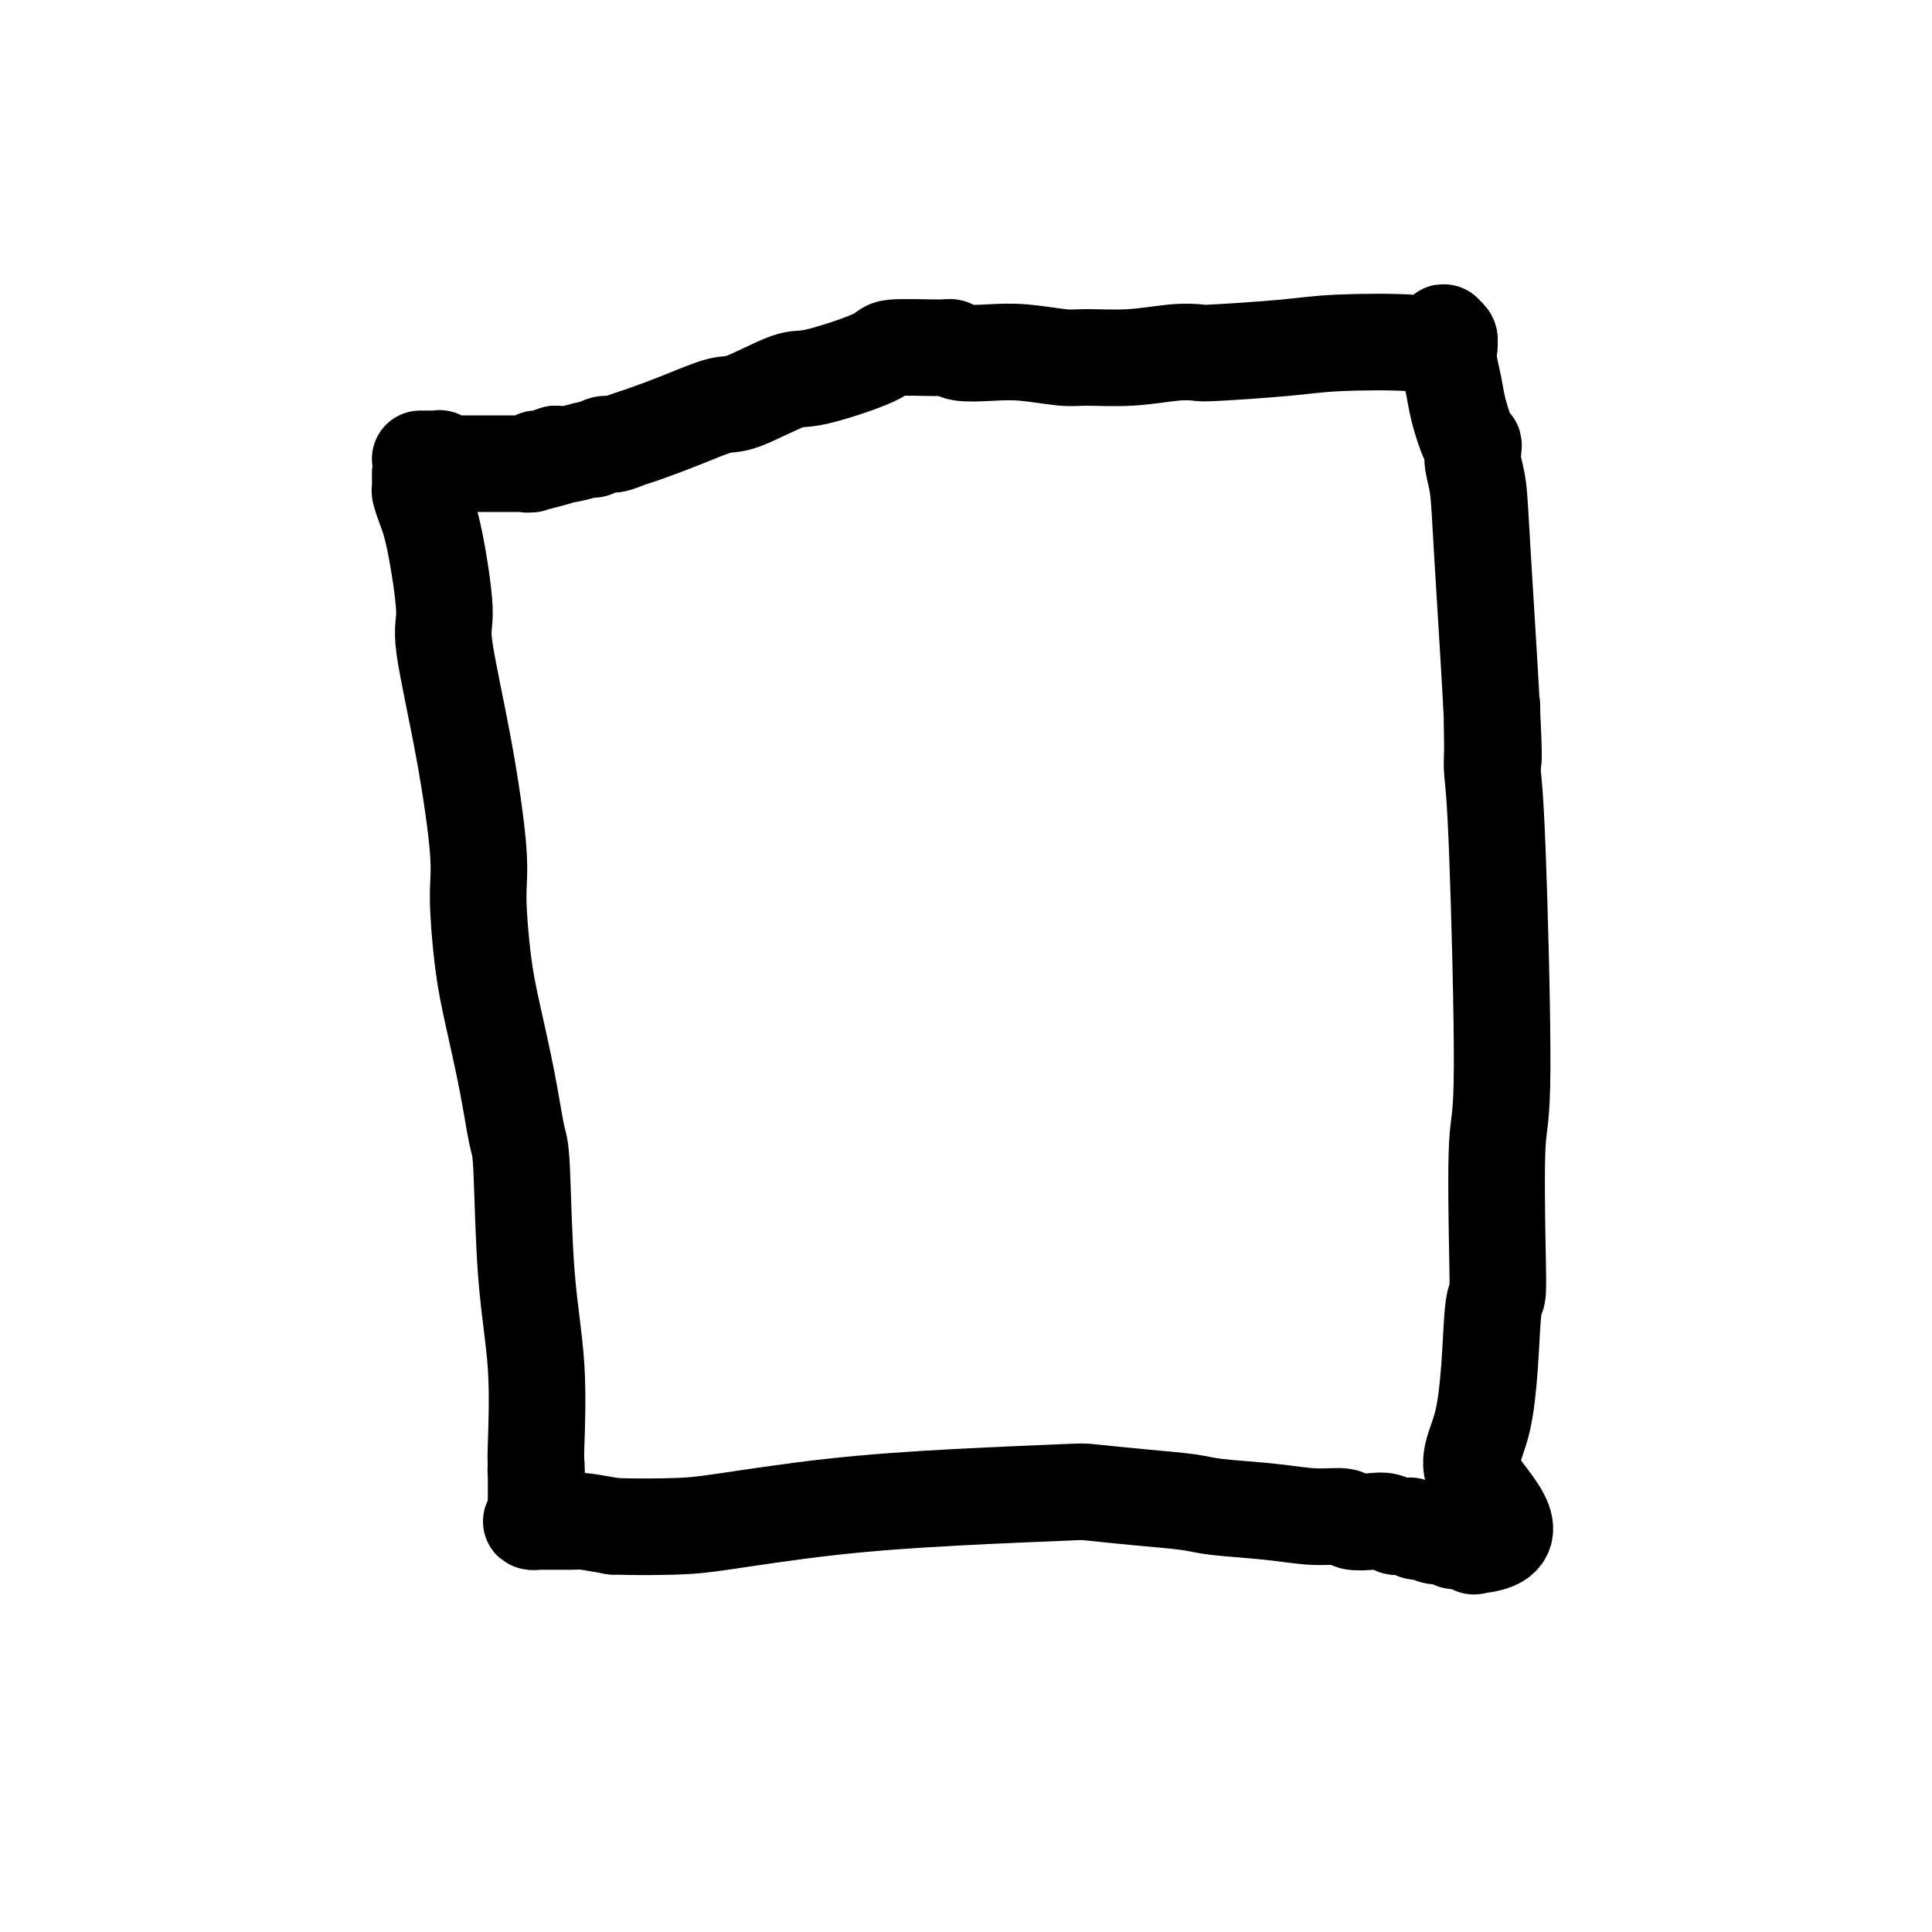
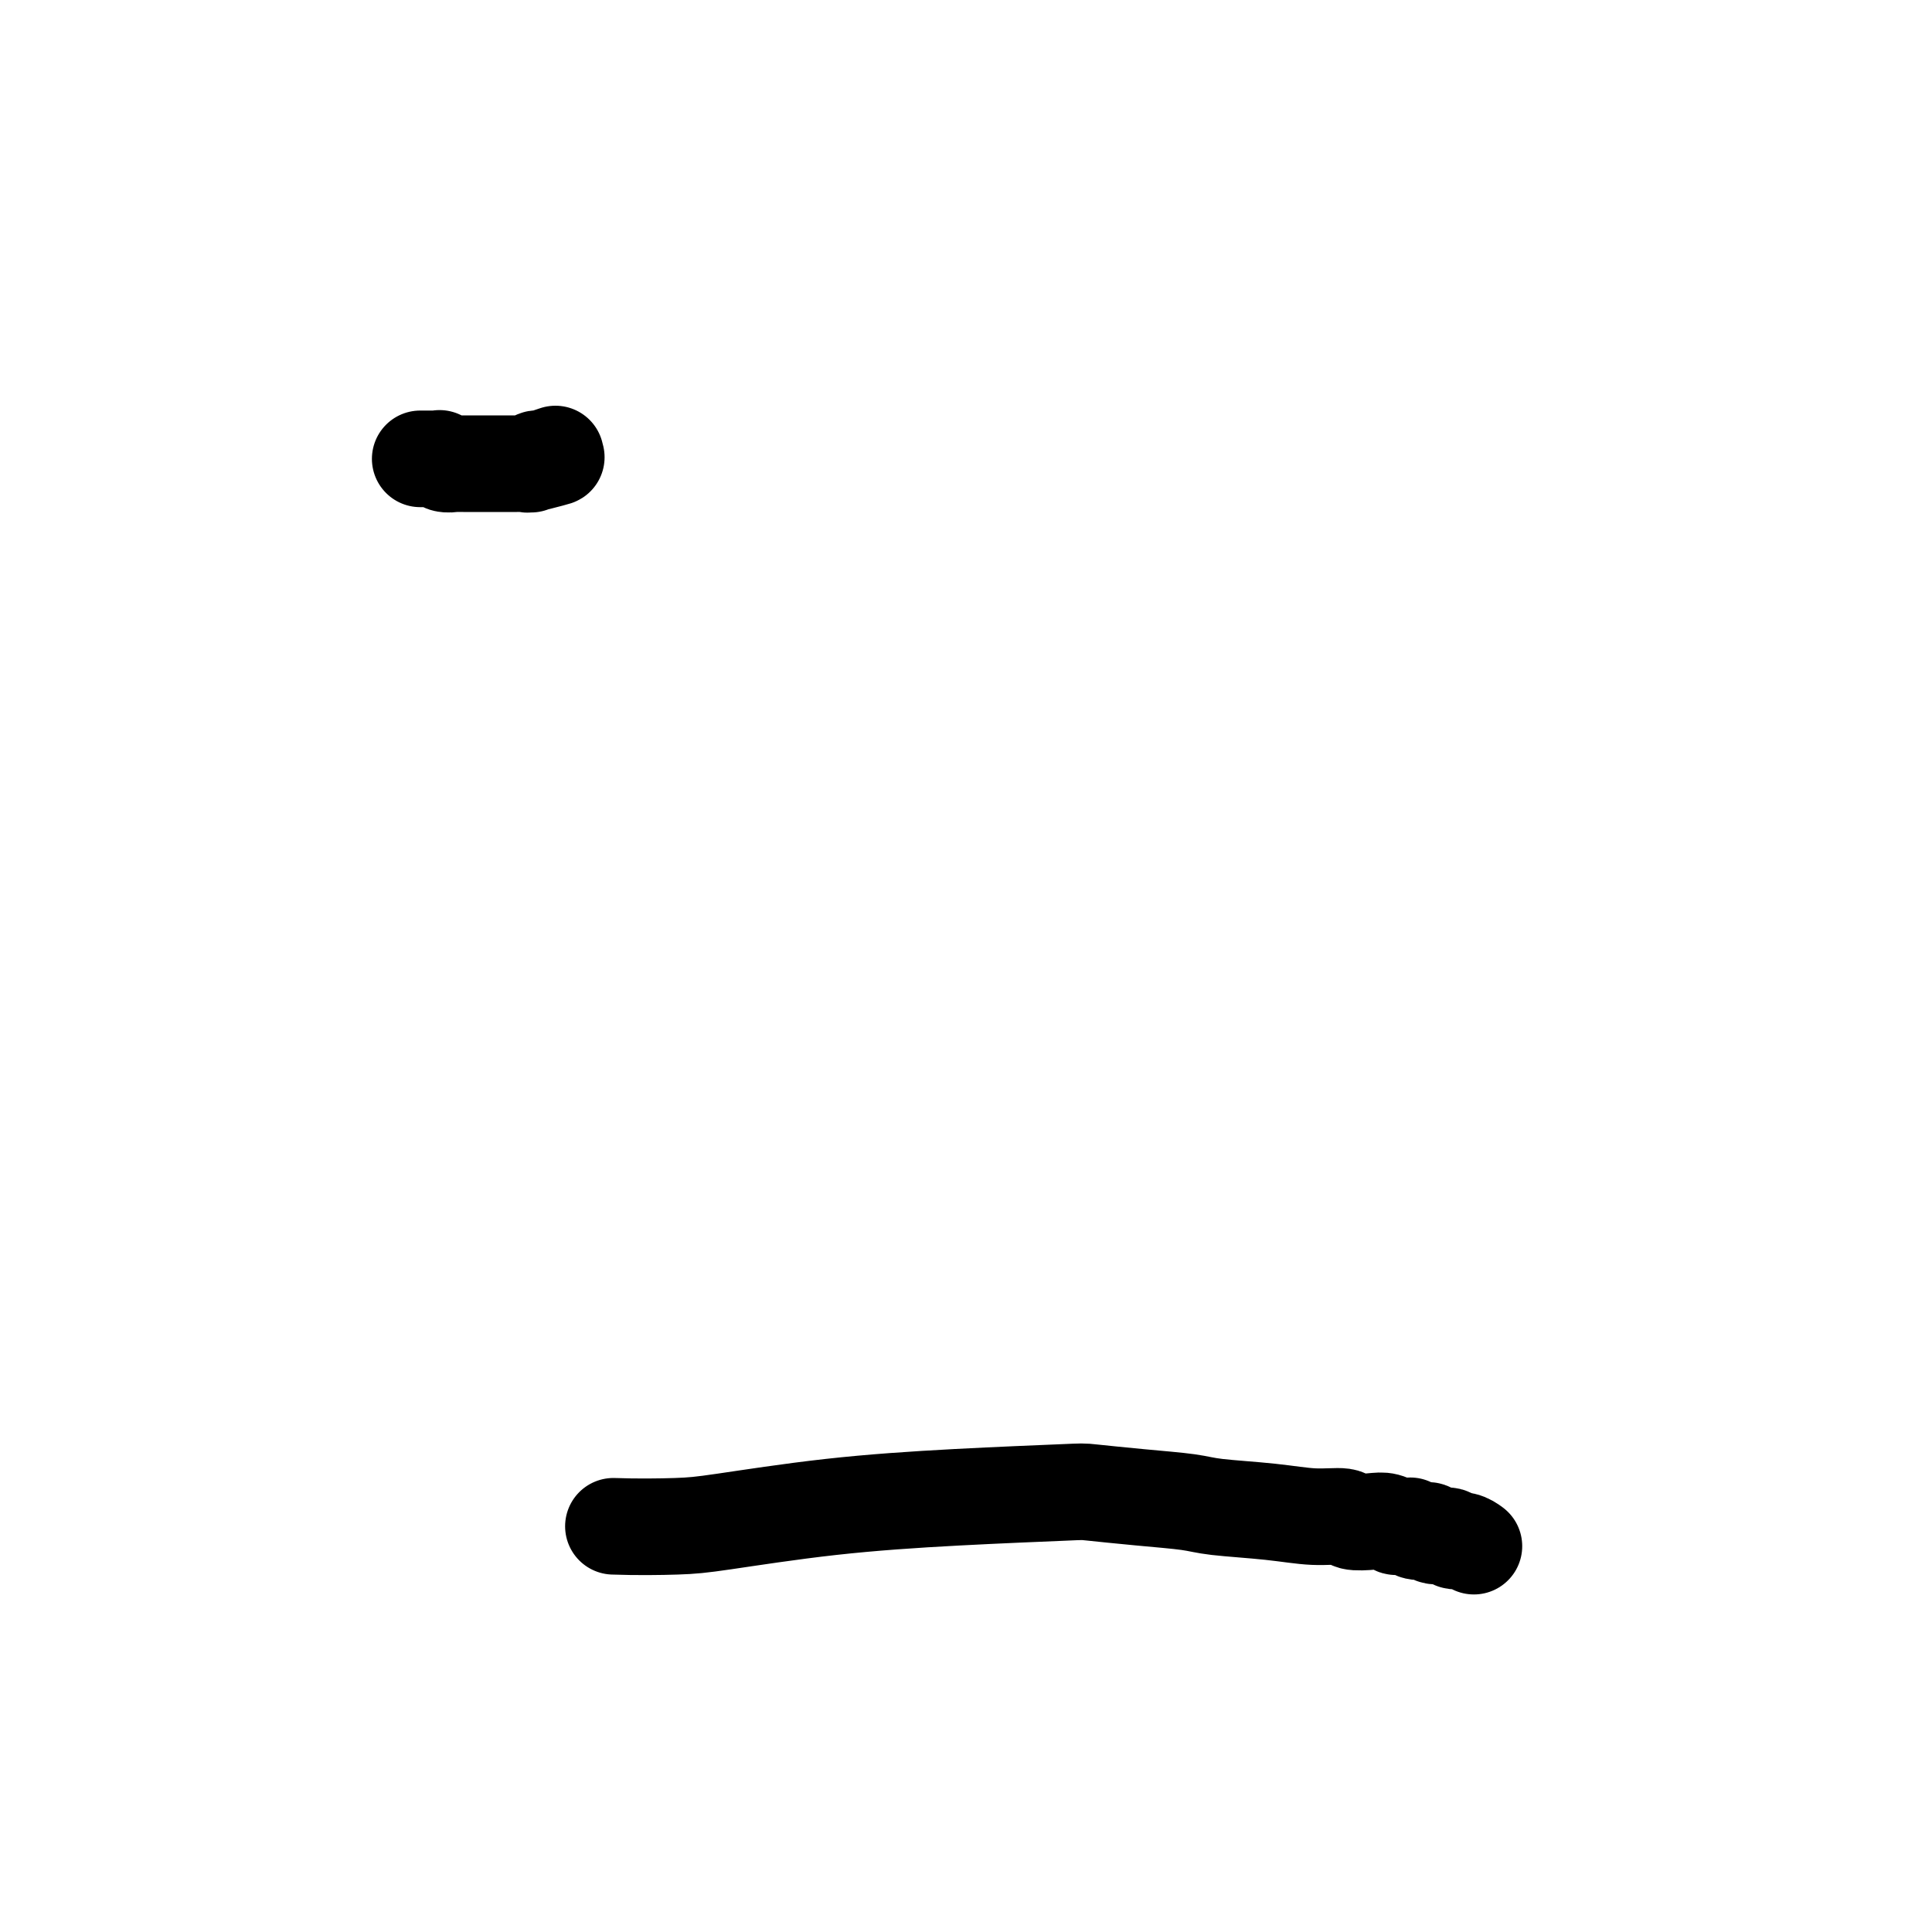
<svg xmlns="http://www.w3.org/2000/svg" viewBox="0 0 400 400" version="1.1">
  <g fill="none" stroke="#000000" stroke-width="20" stroke-linecap="round" stroke-linejoin="round">
-     <path d="M87,98c0.001,0.480 0.003,0.959 0,1c-0.003,0.041 -0.010,-0.358 0,0c0.010,0.358 0.035,1.472 0,2c-0.035,0.528 -0.132,0.470 0,1c0.132,0.530 0.492,1.648 1,3c0.508,1.352 1.163,2.937 2,7c0.837,4.063 1.856,10.603 2,14c0.144,3.397 -0.586,3.651 0,8c0.586,4.349 2.488,12.792 4,21c1.512,8.208 2.635,16.182 3,21c0.365,4.818 -0.029,6.482 0,10c0.029,3.518 0.480,8.891 1,13c0.520,4.109 1.108,6.955 2,11c0.892,4.045 2.089,9.290 3,14c0.911,4.710 1.536,8.887 2,11c0.464,2.113 0.765,2.163 1,7c0.235,4.837 0.403,14.461 1,22c0.597,7.539 1.622,12.991 2,19c0.378,6.009 0.108,12.574 0,16c-0.108,3.426 -0.054,3.713 0,4" />
-     <path d="M111,303c0.464,9.834 0.124,3.920 0,2c-0.124,-1.920 -0.033,0.154 0,1c0.033,0.846 0.009,0.464 0,1c-0.009,0.536 -0.001,1.990 0,3c0.001,1.010 -0.004,1.577 0,2c0.004,0.423 0.018,0.702 0,1c-0.018,0.298 -0.068,0.616 0,1c0.068,0.384 0.255,0.835 0,1c-0.255,0.165 -0.952,0.044 -1,0c-0.048,-0.044 0.553,-0.012 1,0c0.447,0.012 0.739,0.003 1,0c0.261,-0.003 0.490,-0.002 1,0c0.510,0.002 1.303,0.003 2,0c0.697,-0.003 1.300,-0.011 2,0c0.700,0.011 1.496,0.041 2,0c0.504,-0.041 0.715,-0.155 2,0c1.285,0.155 3.642,0.577 6,1" />
    <path d="M127,316c4.772,0.174 9.703,0.110 13,0c3.297,-0.110 4.960,-0.265 10,-1c5.040,-0.735 13.456,-2.050 22,-3c8.544,-0.950 17.216,-1.534 26,-2c8.784,-0.466 17.680,-0.816 22,-1c4.320,-0.184 4.063,-0.204 6,0c1.937,0.204 6.067,0.633 10,1c3.933,0.367 7.670,0.672 10,1c2.330,0.328 3.252,0.680 6,1c2.748,0.320 7.323,0.608 11,1c3.677,0.392 6.455,0.889 9,1c2.545,0.111 4.858,-0.163 6,0c1.142,0.163 1.113,0.762 2,1c0.887,0.238 2.689,0.116 4,0c1.311,-0.116 2.131,-0.227 3,0c0.869,0.227 1.787,0.792 2,1c0.213,0.208 -0.281,0.059 0,0c0.281,-0.059 1.336,-0.030 2,0c0.664,0.030 0.938,0.059 1,0c0.062,-0.059 -0.088,-0.208 0,0c0.088,0.208 0.412,0.773 1,1c0.588,0.227 1.438,0.118 2,0c0.562,-0.118 0.836,-0.243 1,0c0.164,0.243 0.220,0.853 1,1c0.780,0.147 2.286,-0.171 3,0c0.714,0.171 0.636,0.830 1,1c0.364,0.170 1.169,-0.151 2,0c0.831,0.151 1.687,0.772 2,1c0.313,0.228 0.084,0.061 0,0c-0.084,-0.061 -0.024,-0.018 0,0c0.024,0.018 0.012,0.009 0,0" />
-     <path d="M305,320c12.415,-0.779 3.954,-8.227 1,-13c-2.954,-4.773 -0.400,-6.873 1,-13c1.400,-6.127 1.648,-16.283 2,-21c0.352,-4.717 0.810,-3.996 1,-5c0.190,-1.004 0.114,-3.735 0,-10c-0.114,-6.265 -0.265,-16.066 0,-21c0.265,-4.934 0.947,-5.003 1,-16c0.053,-10.997 -0.524,-32.922 -1,-45c-0.476,-12.078 -0.850,-14.308 -1,-16c-0.150,-1.692 -0.075,-2.846 0,-4" />
-     <path d="M309,156c-0.184,-18.029 -0.144,-7.102 0,-2c0.144,5.102 0.392,4.380 0,-4c-0.392,-8.380 -1.425,-24.417 -2,-34c-0.575,-9.583 -0.692,-12.710 -1,-15c-0.308,-2.290 -0.807,-3.743 -1,-5c-0.193,-1.257 -0.079,-2.320 0,-3c0.079,-0.680 0.122,-0.979 0,-1c-0.122,-0.021 -0.411,0.235 -1,-1c-0.589,-1.235 -1.479,-3.961 -2,-6c-0.521,-2.039 -0.675,-3.391 -1,-5c-0.325,-1.609 -0.823,-3.475 -1,-5c-0.177,-1.525 -0.033,-2.709 0,-3c0.033,-0.291 -0.043,0.311 0,0c0.043,-0.311 0.207,-1.534 0,-2c-0.207,-0.466 -0.784,-0.174 -1,0c-0.216,0.174 -0.072,0.232 0,0c0.072,-0.232 0.072,-0.752 0,-1c-0.072,-0.248 -0.215,-0.224 0,0c0.215,0.224 0.790,0.648 1,1c0.210,0.352 0.056,0.630 0,1c-0.056,0.370 -0.015,0.830 0,1c0.015,0.170 0.004,0.048 0,0c-0.004,-0.048 -0.002,-0.024 0,0" />
-     <path d="M300,72c0.025,0.449 -0.413,0.070 -1,0c-0.587,-0.070 -1.324,0.167 -2,0c-0.676,-0.167 -1.292,-0.738 -5,-1c-3.708,-0.262 -10.508,-0.215 -15,0c-4.492,0.215 -6.676,0.597 -11,1c-4.324,0.403 -10.790,0.826 -14,1c-3.210,0.174 -3.166,0.100 -4,0c-0.834,-0.100 -2.546,-0.227 -5,0c-2.454,0.227 -5.652,0.807 -9,1c-3.348,0.193 -6.848,0.000 -9,0c-2.152,-0.000 -2.958,0.192 -5,0c-2.042,-0.192 -5.320,-0.769 -8,-1c-2.680,-0.231 -4.761,-0.115 -7,0c-2.239,0.115 -4.635,0.231 -6,0c-1.365,-0.231 -1.700,-0.807 -2,-1c-0.300,-0.193 -0.567,-0.003 -3,0c-2.433,0.003 -7.033,-0.181 -9,0c-1.967,0.181 -1.303,0.726 -4,2c-2.697,1.274 -8.756,3.278 -12,4c-3.244,0.722 -3.674,0.162 -6,1c-2.326,0.838 -6.547,3.075 -9,4c-2.453,0.925 -3.136,0.539 -5,1c-1.864,0.461 -4.908,1.769 -8,3c-3.092,1.231 -6.234,2.387 -8,3c-1.766,0.613 -2.158,0.685 -3,1c-0.842,0.315 -2.133,0.873 -3,1c-0.867,0.127 -1.310,-0.176 -2,0c-0.690,0.176 -1.628,0.831 -2,1c-0.372,0.169 -0.177,-0.147 -1,0c-0.823,0.147 -2.664,0.756 -4,1c-1.336,0.244 -2.168,0.122 -3,0" />
    <path d="M115,94c-11.023,3.626 -3.580,1.689 -1,1c2.580,-0.689 0.296,-0.132 -1,0c-1.296,0.132 -1.604,-0.161 -2,0c-0.396,0.161 -0.879,0.775 -1,1c-0.121,0.225 0.118,0.060 0,0c-0.118,-0.060 -0.595,-0.016 -1,0c-0.405,0.016 -0.737,0.004 -1,0c-0.263,-0.004 -0.455,-0.001 -1,0c-0.545,0.001 -1.441,0.000 -2,0c-0.559,-0.000 -0.781,-0.000 -1,0c-0.219,0.000 -0.435,0.000 -1,0c-0.565,-0.000 -1.478,-0.000 -2,0c-0.522,0.000 -0.651,0.000 -1,0c-0.349,-0.000 -0.917,-0.000 -1,0c-0.083,0.000 0.318,0.000 0,0c-0.318,-0.000 -1.356,-0.000 -2,0c-0.644,0.000 -0.895,0.000 -1,0c-0.105,-0.000 -0.065,-0.000 0,0c0.065,0.000 0.155,0.001 0,0c-0.155,-0.001 -0.553,-0.004 -1,0c-0.447,0.004 -0.942,0.015 -1,0c-0.058,-0.015 0.321,-0.057 0,0c-0.321,0.057 -1.343,0.211 -2,0c-0.657,-0.211 -0.951,-0.789 -1,-1c-0.049,-0.211 0.145,-0.057 0,0c-0.145,0.057 -0.631,0.015 -1,0c-0.369,-0.015 -0.621,-0.004 -1,0c-0.379,0.004 -0.885,0.001 -1,0c-0.115,-0.001 0.161,-0.000 0,0c-0.161,0.000 -0.760,0.000 -1,0c-0.240,-0.000 -0.120,-0.000 0,0" />
  </g>
</svg>